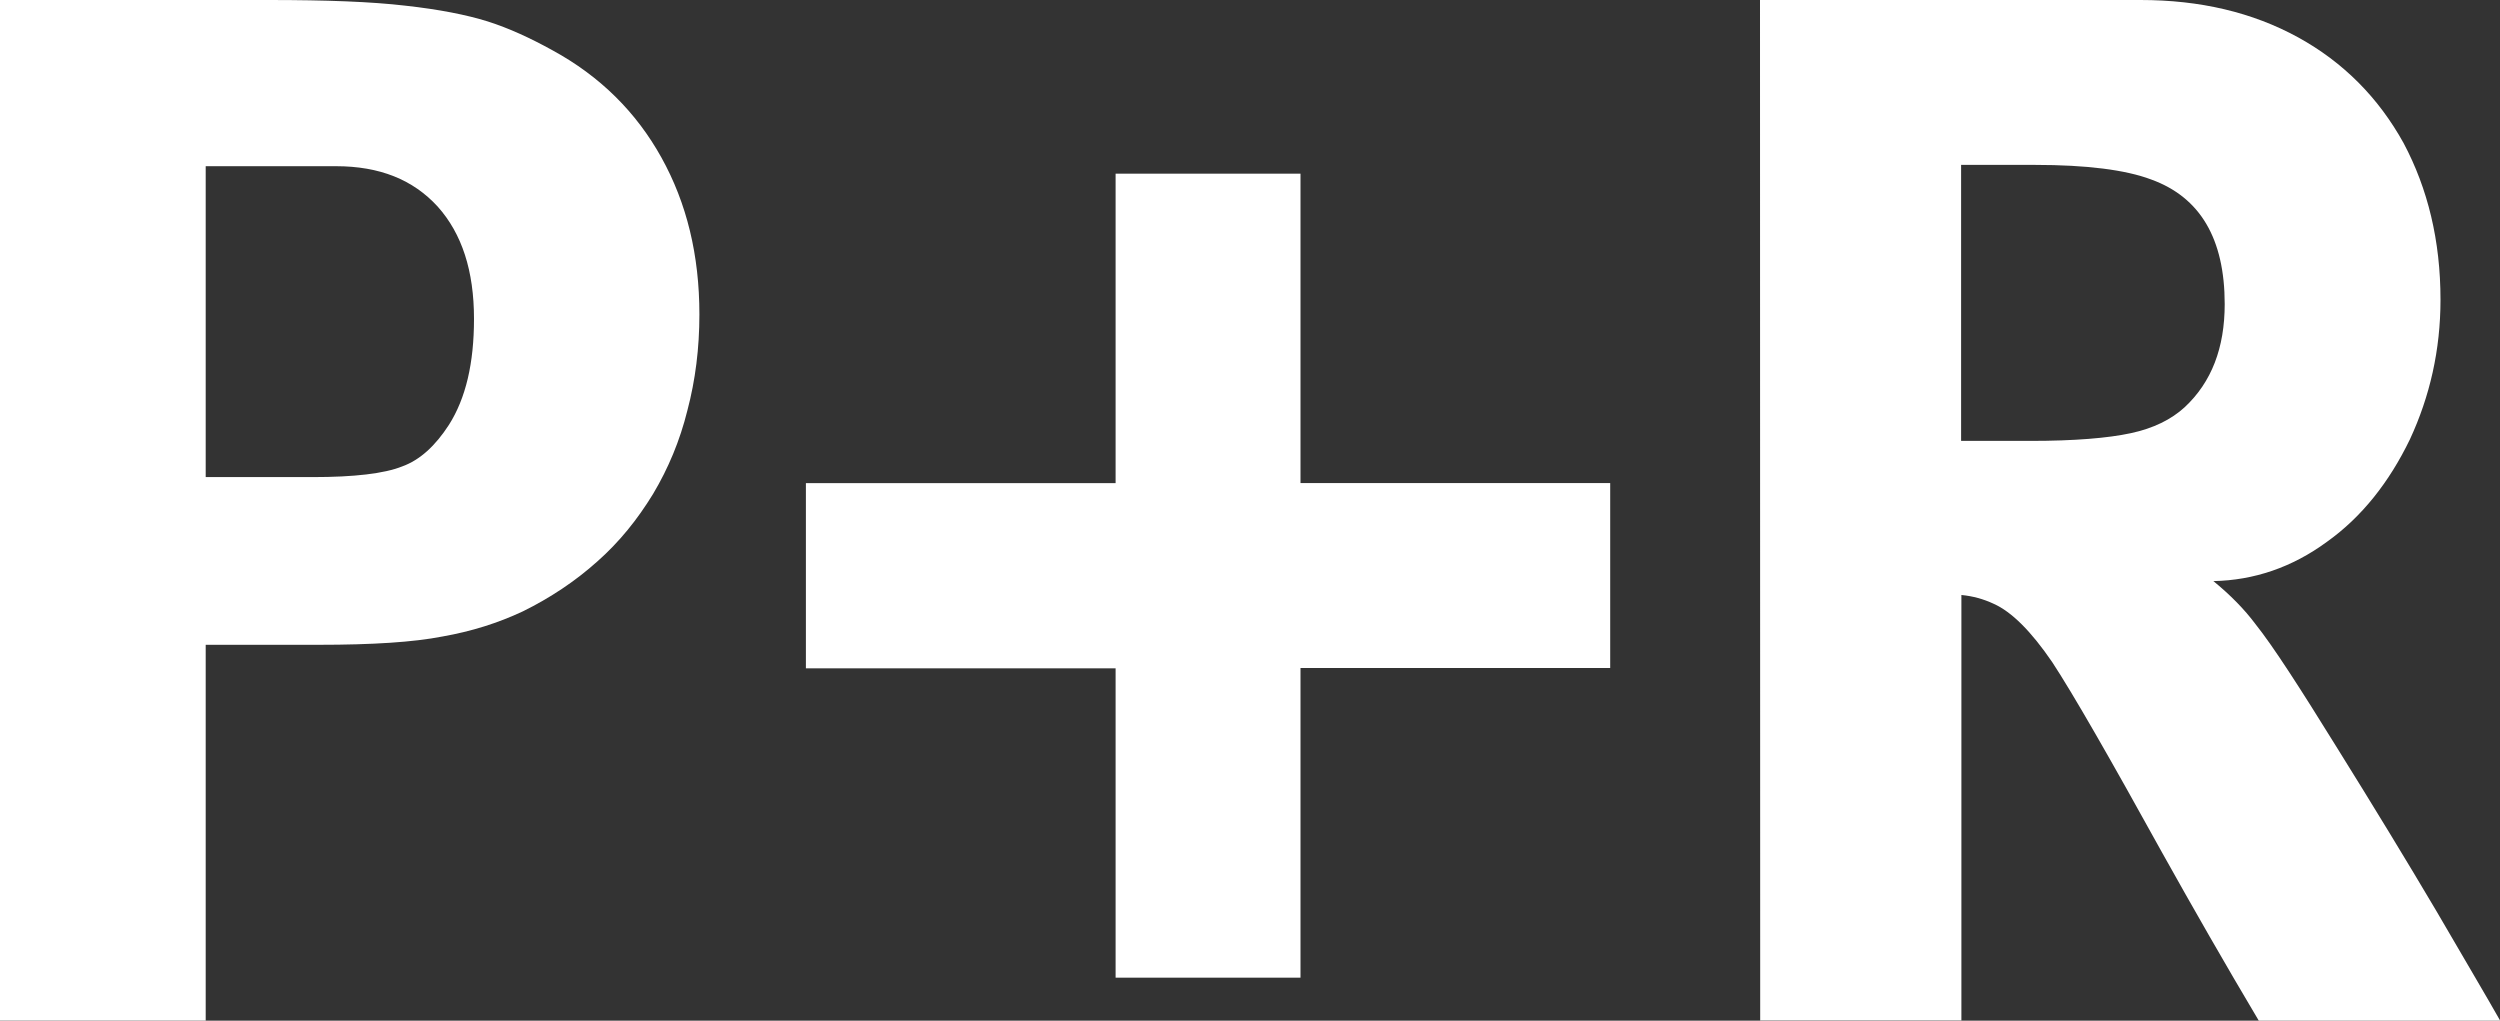
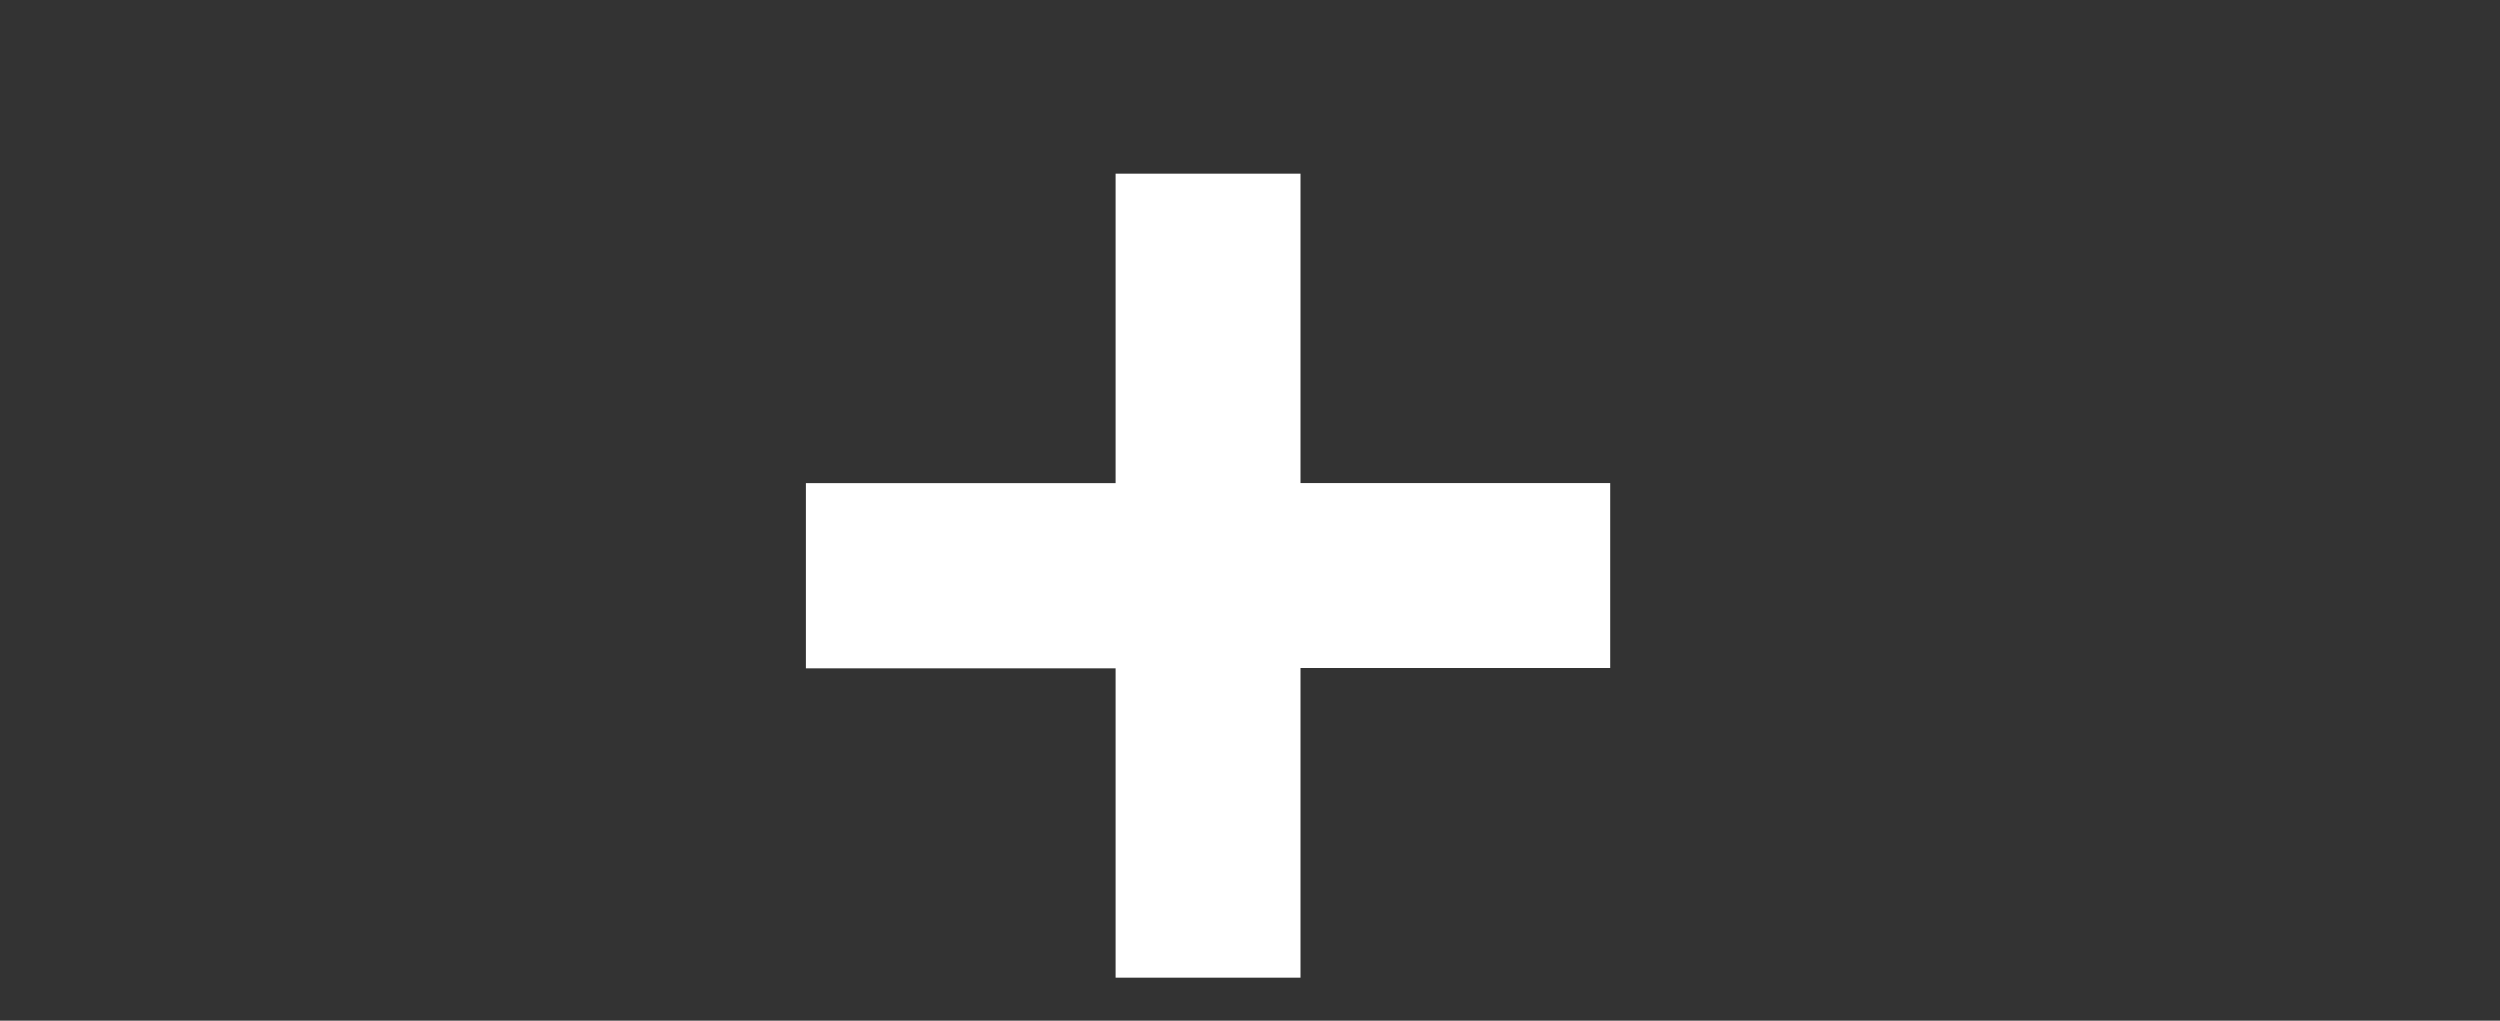
<svg xmlns="http://www.w3.org/2000/svg" version="1.1" x="0px" y="0px" width="25px" height="10.207px" viewBox="0 0 25 10.207" style="enable-background:new 0 0 25 10.207;" xml:space="preserve">
  <rect x="0" y="0" width="25" height="10.207" fill="#333333" stroke="none" />
  <style type="text/css">
	.st0{fill:#333333;}
	.st1{fill:#FFFFFF;}
	.st2{fill:#FFED00;}
	.st3{fill:#008C46;}
	.st4{fill:#FFDD00;}
	.st5{fill:#CF800C;}
	.st6{fill:#E3000B;}
	.st7{fill:none;stroke:#000000;stroke-width:0.379;stroke-miterlimit:10;}
	.st8{fill:none;stroke:#000000;stroke-width:0.233;stroke-miterlimit:10;}
	.st9{fill:none;stroke:#000000;stroke-width:0.417;stroke-miterlimit:10;}
	.st10{fill:#0058A5;}
	.st11{fill:#338C36;}
	.st12{fill:#EA5B0C;}
	.st13{fill:#B706A3;}
	.st14{fill-rule:evenodd;clip-rule:evenodd;fill:#FFFFFF;}
	.st15{fill:#4F8FCC;}
	.st16{fill:#D21F23;}
	.st17{fill:#28A0B5;}
	.st18{fill:#878787;}
	.st19{fill:#E30613;stroke:#878787;stroke-width:0.079;stroke-miterlimit:10;}
	.st20{fill:#E30613;}
	.st21{fill:#E3E3E3;stroke:#878787;stroke-width:0.079;stroke-miterlimit:10;}
	.st22{fill:#E30613;stroke:#878787;stroke-width:0.079;stroke-linecap:round;stroke-linejoin:round;stroke-miterlimit:10;}
	.st23{fill:#FFFFFF;stroke:#878787;stroke-width:0.079;stroke-miterlimit:10;}
	.st24{fill:none;}
	.st25{fill:#666666;}
	.st26{fill:#E3E3E3;stroke:#878787;stroke-width:0.088;stroke-miterlimit:10;}
	.st27{fill:none;stroke:#878787;stroke-width:0.882;stroke-linecap:round;stroke-linejoin:round;stroke-miterlimit:10;}
	.st28{fill:none;stroke:#FFFFFF;stroke-width:0.265;stroke-miterlimit:10;}
	.st29{fill:#E30613;stroke:#878787;stroke-width:0.088;stroke-miterlimit:10;}
	.st30{fill:#E30613;stroke:#878787;stroke-width:0.088;stroke-linecap:round;stroke-linejoin:round;stroke-miterlimit:10;}
	.st31{fill:#070400;}
	.st32{fill:#E3E3E3;stroke:#878787;stroke-width:0.088;stroke-linejoin:round;stroke-miterlimit:10;}
	.st33{fill:#E3E3E3;stroke:#878787;stroke-width:0.088;stroke-linecap:round;stroke-linejoin:round;stroke-miterlimit:10;}
	.st34{fill:#E30613;stroke:#878787;stroke-width:0.088;stroke-linejoin:round;stroke-miterlimit:10;}
	.st35{fill:#878787;stroke:#878787;stroke-width:0.088;stroke-miterlimit:10;}
	.st36{fill:none;stroke:#878787;stroke-width:0.088;stroke-miterlimit:10;}
	.st37{fill:none;stroke:#878787;stroke-width:0.088;stroke-linecap:round;stroke-linejoin:round;stroke-miterlimit:10;}
	.st38{fill:none;stroke:#878787;stroke-width:0.077;stroke-miterlimit:10;}
	.st39{fill:none;stroke:#878787;stroke-width:0.104;stroke-miterlimit:10;}
	.st40{fill:none;stroke:#878787;stroke-width:0.882;stroke-miterlimit:10;}
	.st41{fill:none;stroke:#878787;stroke-width:0.075;stroke-miterlimit:10;}
	.st42{fill:#E3E3E2;stroke:#868686;stroke-width:0.088;stroke-miterlimit:10;}
	.st43{fill:#E20613;stroke:#868686;stroke-width:0.088;stroke-linecap:round;stroke-linejoin:round;stroke-miterlimit:10;}
	.st44{fill:#E20613;stroke:#868686;stroke-width:0.086;stroke-miterlimit:10;}
	.st45{fill:#868686;}
	.st46{fill:#E20613;stroke:#868686;stroke-width:0.088;stroke-miterlimit:10;}
	.st47{fill:none;stroke:#FFFFFF;stroke-width:0.187;stroke-miterlimit:10;}
	.st48{fill:#E3E3E3;stroke:#878787;stroke-width:0.062;stroke-miterlimit:10;}
	.st49{fill:#E30613;stroke:#878787;stroke-width:0.062;stroke-miterlimit:10;}
	.st50{fill:#E30613;stroke:#878787;stroke-width:0.062;stroke-linecap:round;stroke-linejoin:round;stroke-miterlimit:10;}
	.st51{fill:none;stroke:#878787;stroke-width:0.353;stroke-linejoin:round;stroke-miterlimit:10;}
	.st52{fill:none;stroke:#878787;stroke-width:1.587;stroke-linejoin:round;stroke-miterlimit:10;}
	.st53{fill:#EC6500;}
	.st54{fill:#00B0EA;}
	.st55{fill:#005677;}
	.st56{fill:#00A7E1;}
	.st57{fill:#37AB49;}
	.st58{fill:#E52629;}
	.st59{fill:#231F20;}
	.st60{fill:#1D1D1B;}
	.st61{fill:#E20613;}
	.st62{fill:url(#Rechteck_5102_1_);}
	.st63{enable-background:new    ;}
	.st64{fill:url(#Rechteck_5102_6_);}
	.st65{fill:#005CA9;}
</style>
  <g id="MobilNav">
</g>
  <g id="ActionIcons">
</g>
  <g id="QuickstartIcons">
</g>
  <g id="Pins">
</g>
  <g id="List_x5F_Icons">
</g>
  <g id="Text-Hinweise">
    <g>
-       <path class="st1" d="M0.004,0h2.686c0.572,0,1.026,0.017,1.366,0.057c0.334,0.037,0.609,0.091,0.82,0.157    c0.214,0.068,0.426,0.166,0.649,0.289c0.477,0.26,0.838,0.62,1.089,1.072c0.254,0.457,0.38,0.977,0.38,1.569    c0,0.337-0.04,0.657-0.12,0.96c-0.075,0.303-0.191,0.58-0.343,0.835c-0.157,0.257-0.337,0.48-0.557,0.675    c-0.223,0.2-0.474,0.366-0.746,0.5c-0.249,0.117-0.514,0.2-0.803,0.251c-0.291,0.057-0.7,0.083-1.237,0.083H2.057v3.758H0V0H0.004    z M2.057,1.662v3.109h1.069c0.417,0,0.715-0.035,0.894-0.106C4.201,4.6,4.354,4.457,4.489,4.249    C4.658,3.983,4.74,3.632,4.74,3.189c0-0.48-0.12-0.851-0.363-1.123C4.131,1.797,3.797,1.662,3.36,1.662    C3.36,1.662,2.057,1.662,2.057,1.662z" />
      <path class="st1" d="M8.059,4.831h3.097V1.737h1.849v3.094h3.097V6.68h-3.097v3.097h-1.849V6.683H8.059V4.831z" />
-       <path class="st1" d="M17.6,0h3.804c0.597,0,1.12,0.123,1.578,0.374c0.452,0.249,0.803,0.603,1.054,1.057    c0.243,0.457,0.369,0.977,0.369,1.566c0,0.503-0.106,0.966-0.306,1.397c-0.206,0.426-0.48,0.775-0.828,1.023    c-0.349,0.257-0.732,0.386-1.137,0.394c0.171,0.14,0.311,0.283,0.42,0.429c0.178,0.223,0.443,0.635,0.811,1.229    c0.374,0.6,0.706,1.146,0.997,1.638c0.291,0.5,0.506,0.863,0.64,1.1h-2.414c-0.34-0.572-0.657-1.126-0.963-1.674    c-0.529-0.957-0.894-1.594-1.103-1.912c-0.211-0.309-0.406-0.503-0.585-0.583c-0.103-0.048-0.208-0.077-0.323-0.088v4.255h-2.012    L17.6,0L17.6,0z M19.611,1.649v2.76h0.695c0.437,0,0.775-0.028,1.001-0.077c0.226-0.048,0.406-0.137,0.54-0.26    c0.269-0.251,0.4-0.594,0.4-1.031c0-0.655-0.246-1.069-0.735-1.246c-0.257-0.097-0.649-0.146-1.16-0.146L19.611,1.649    L19.611,1.649z" />
    </g>
  </g>
</svg>